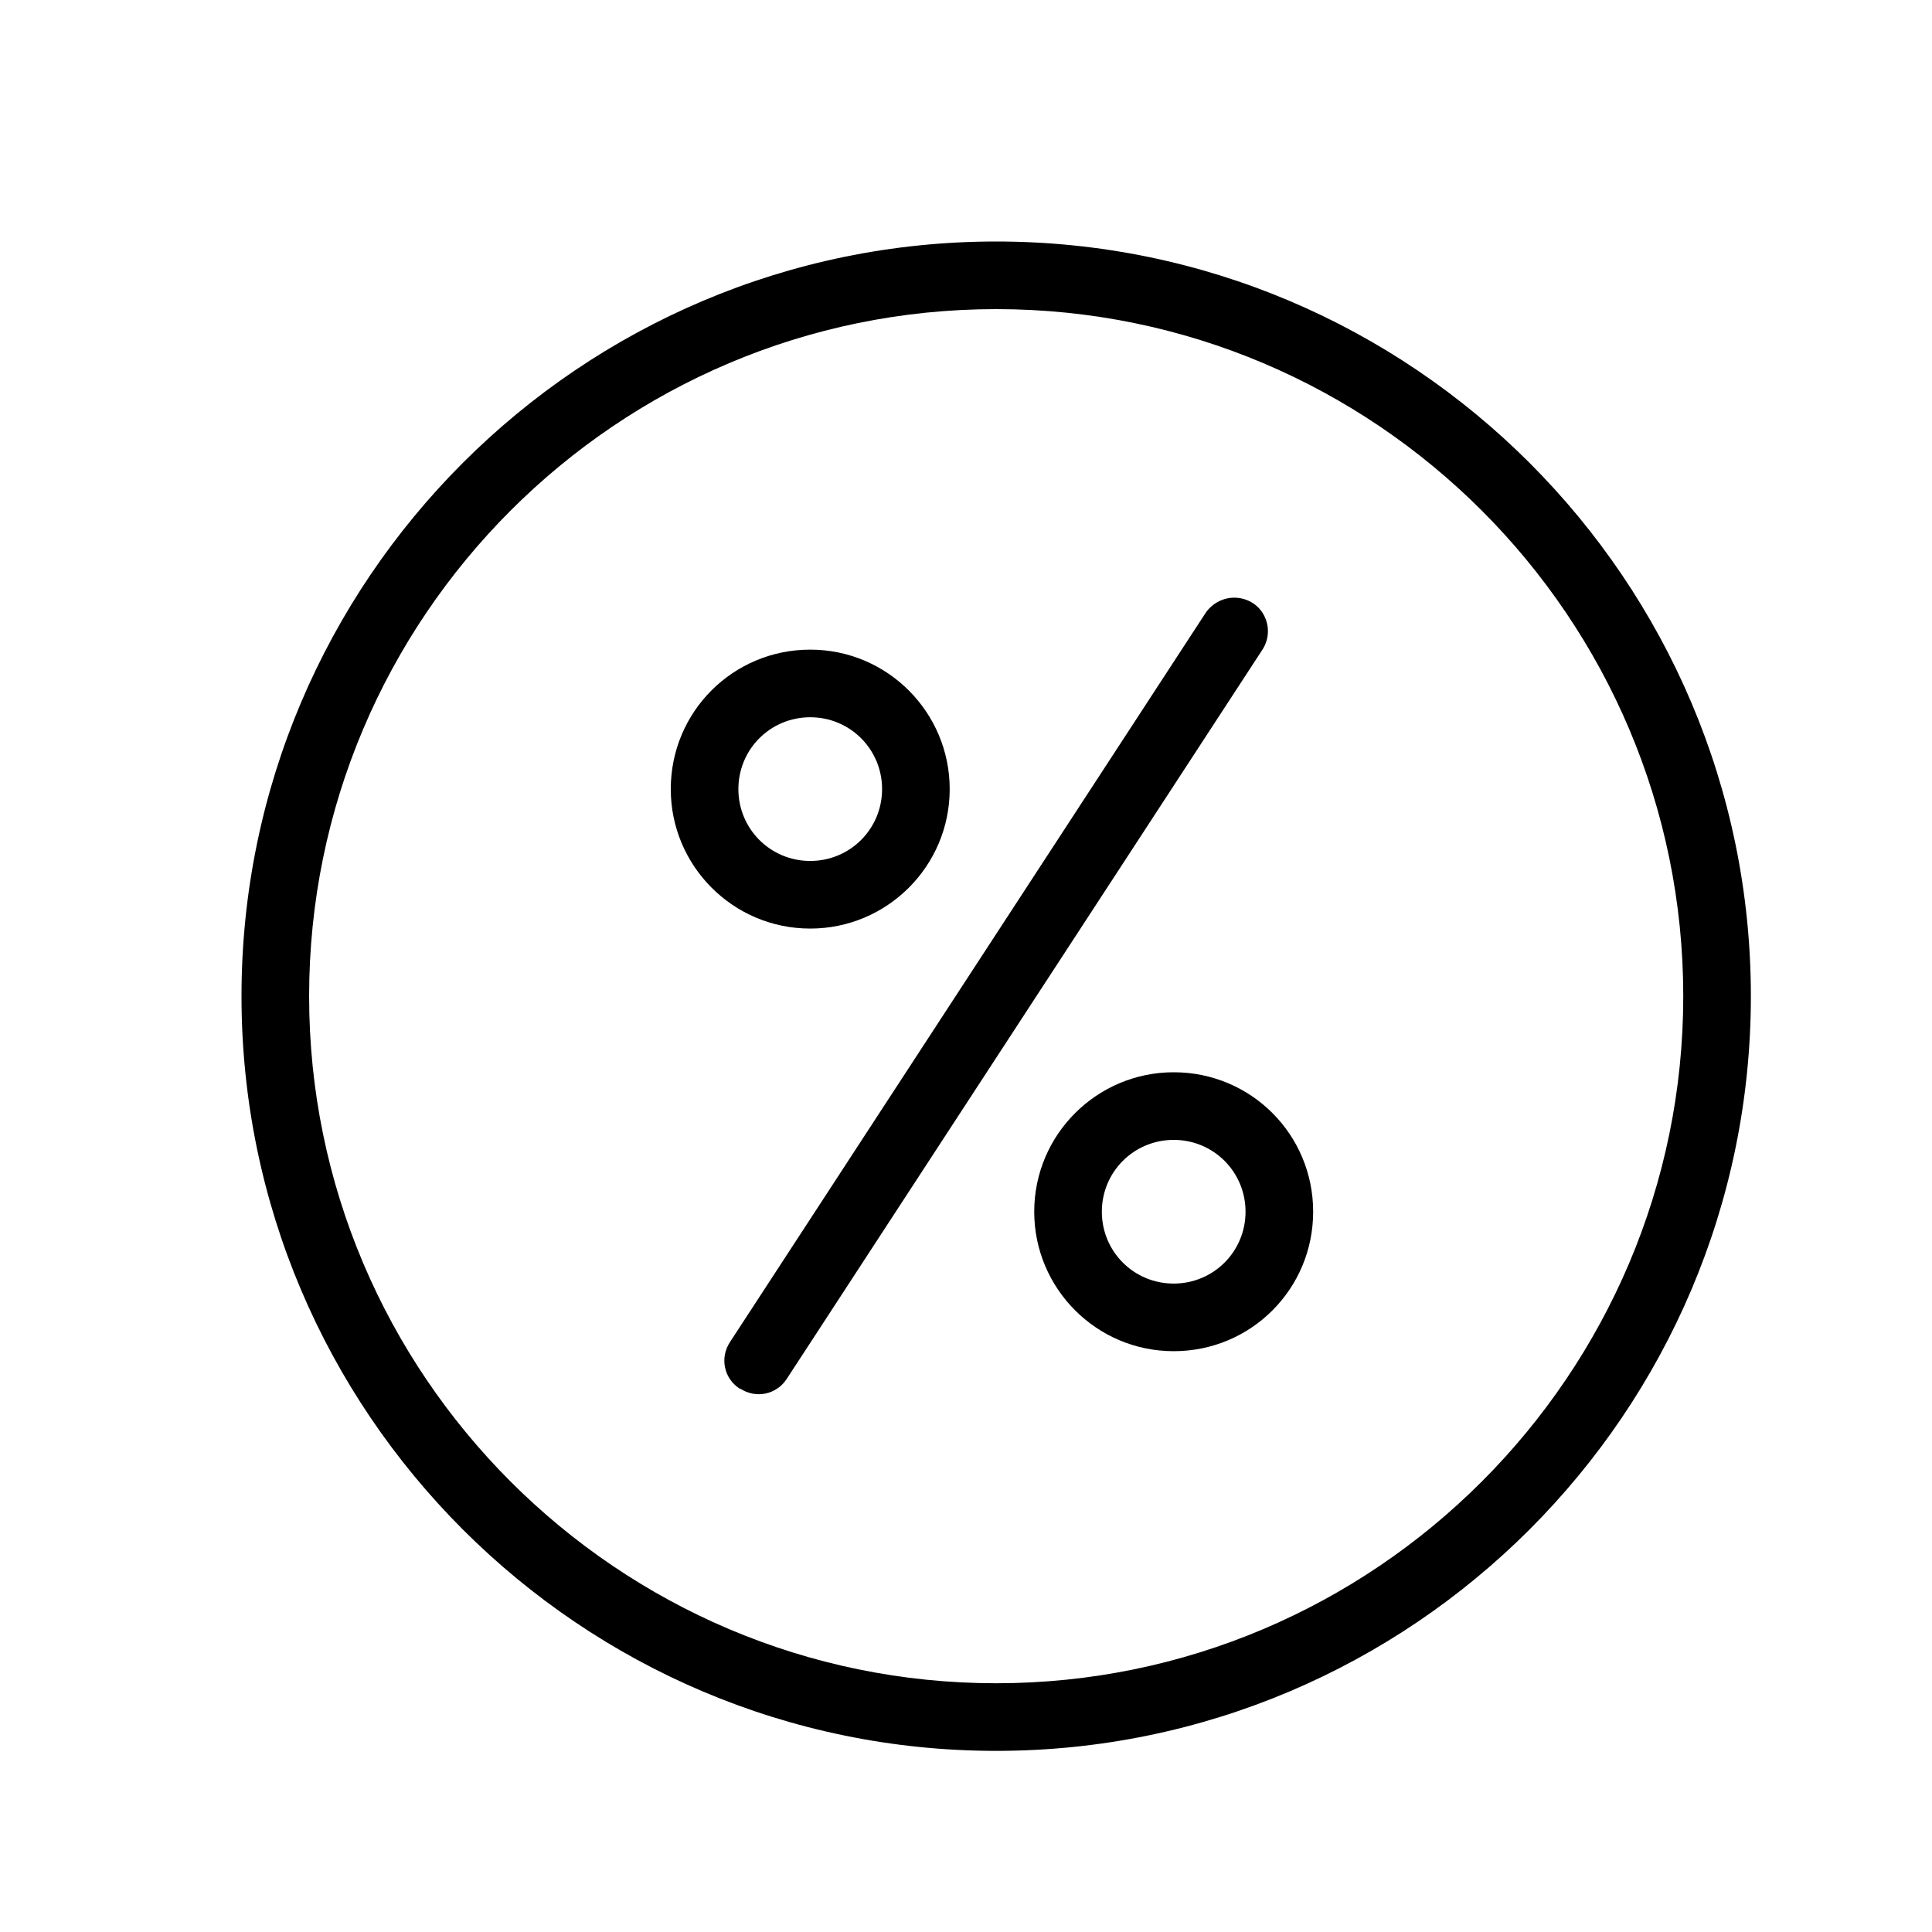
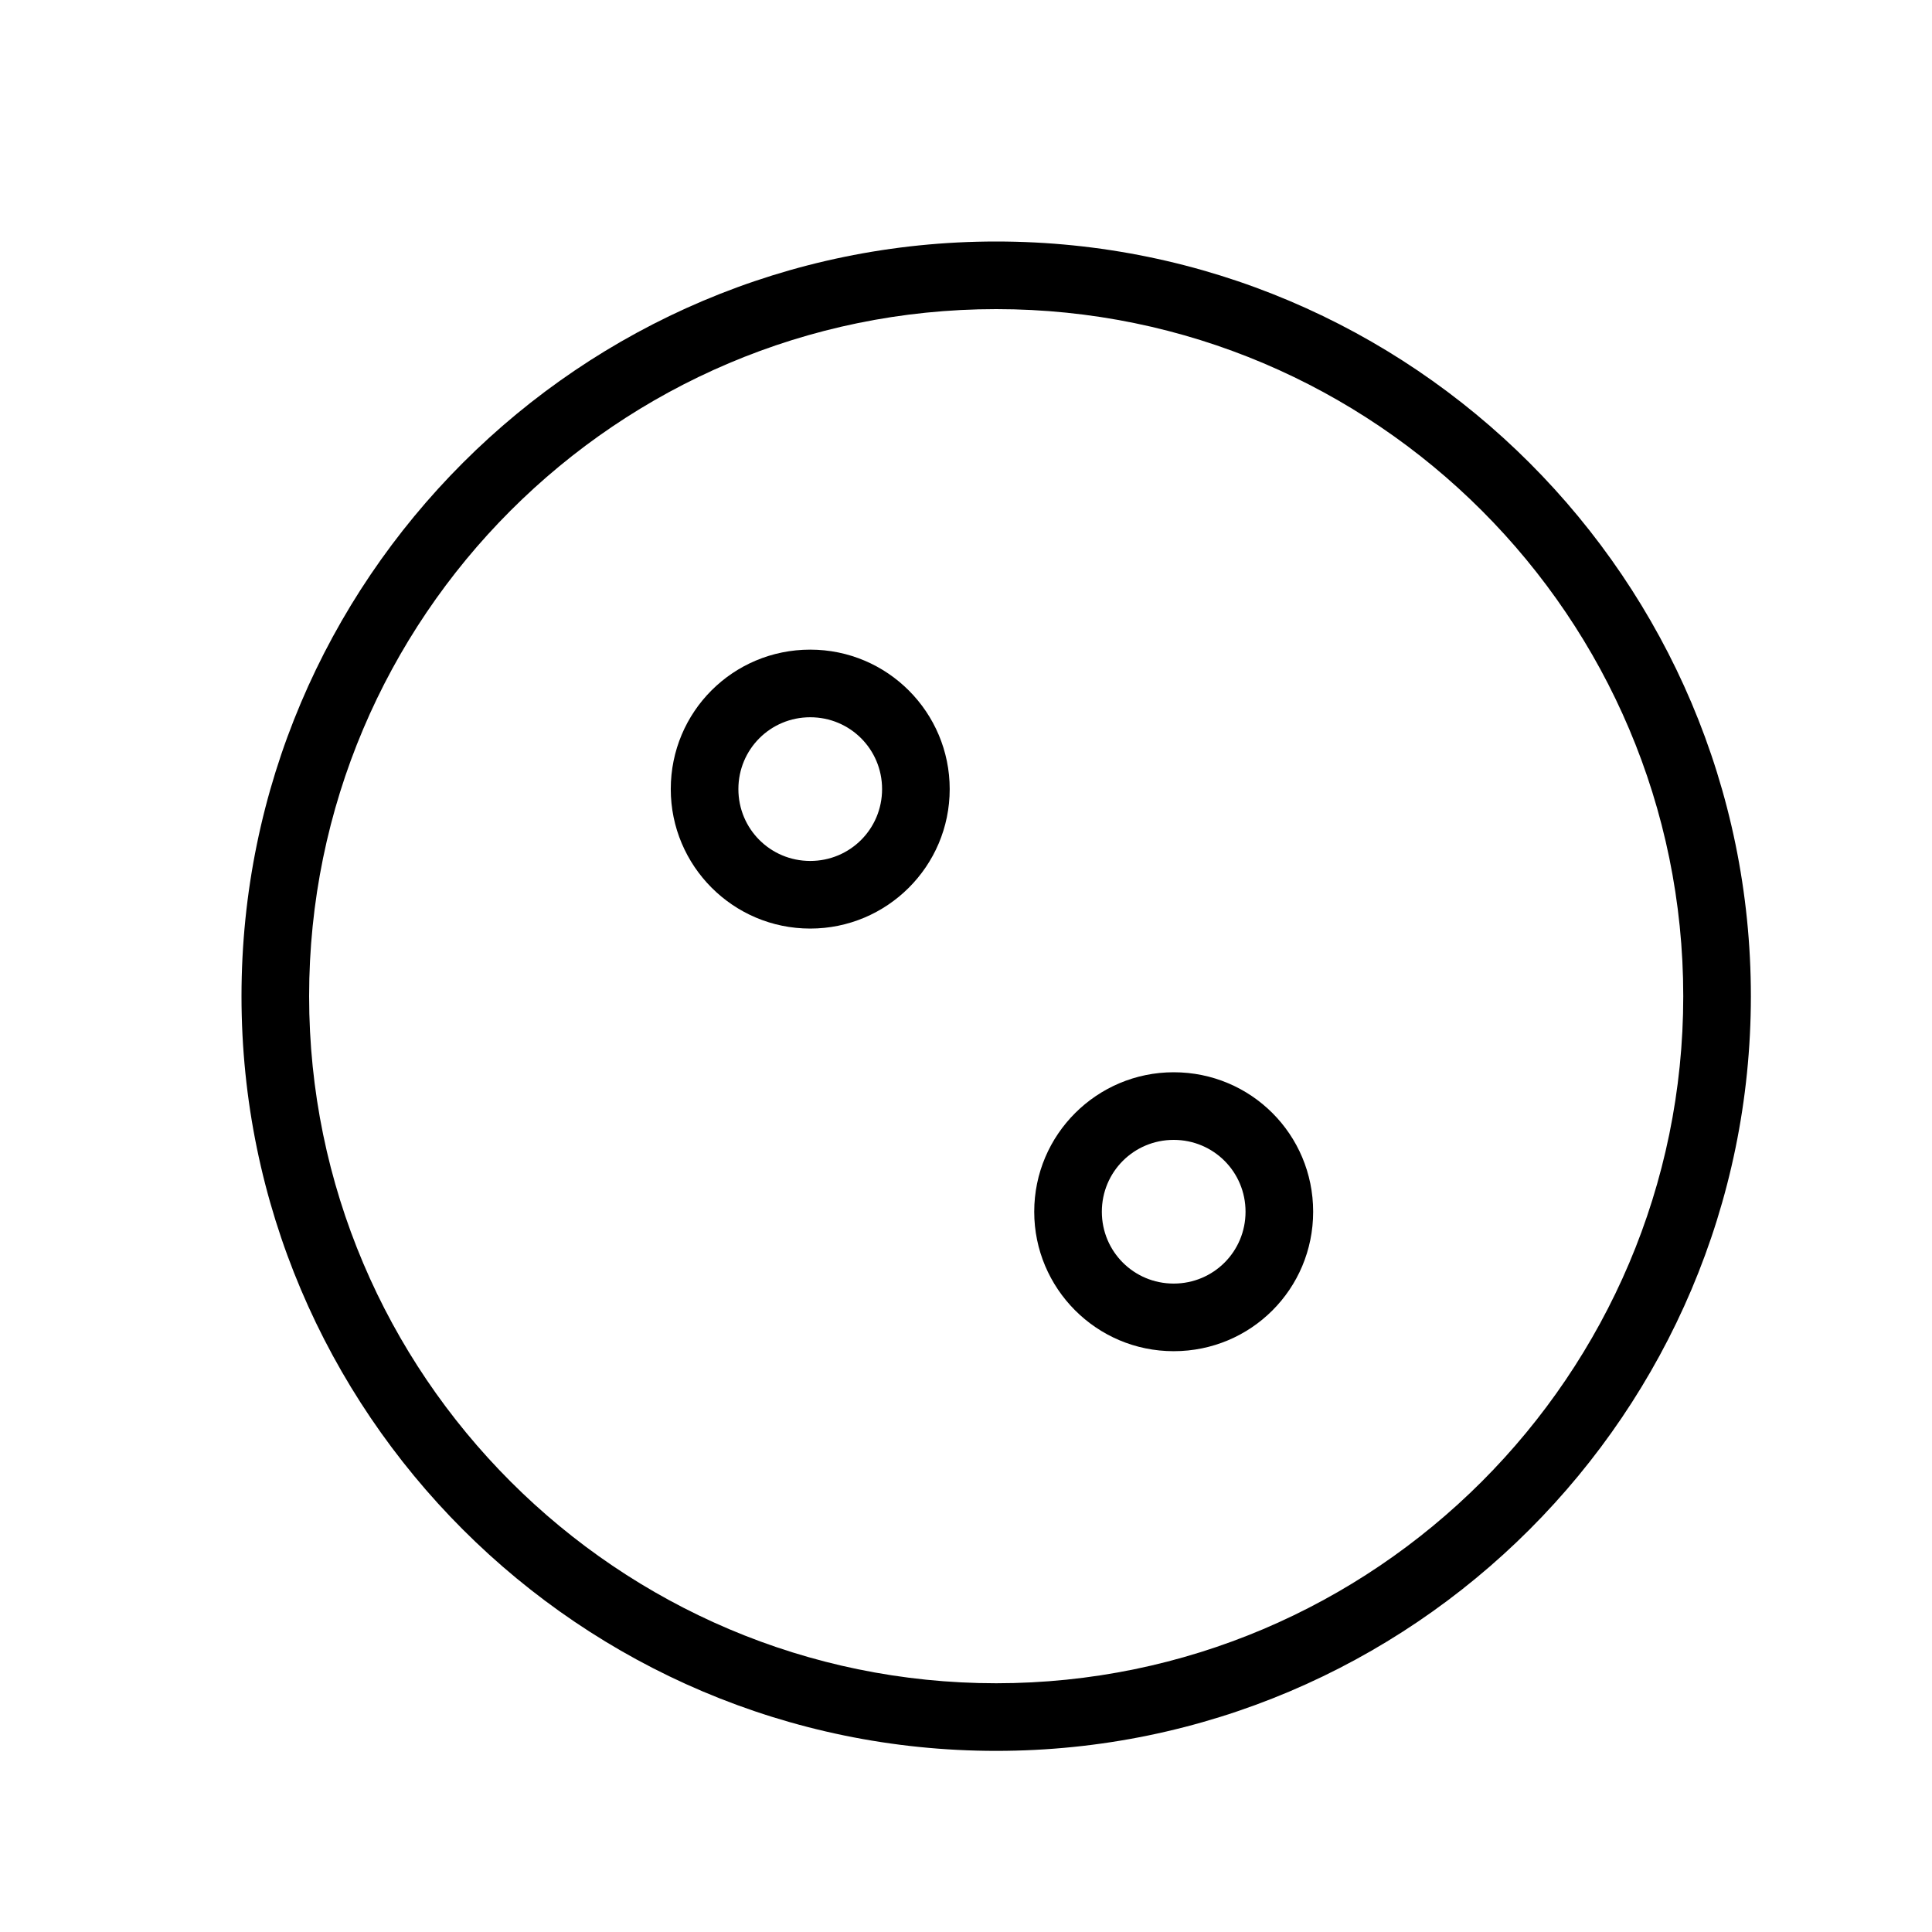
<svg xmlns="http://www.w3.org/2000/svg" width="32px" height="32px" viewBox="0 0 32 32" version="1.1">
  <title>Dis Sketch</title>
  <g id="Dis-Sketch" stroke="none" stroke-width="1" fill="none" fill-rule="evenodd">
    <g id="Discount-3" transform="translate(4, 4)" fill="#000000" fill-rule="nonzero">
      <path d="M12.5,25 C19.39,25 25,19.39 25,12.5 C25,5.61 19.39,0 12.5,0 C5.61,0 0,5.61 0,12.5 C0,19.39 5.61,25 12.5,25 Z M12.5,1.12 C18.78,1.12 23.88,6.23 23.88,12.5 C23.88,18.77 18.77,23.88 12.5,23.88 C6.23,23.88 1.12,18.77 1.12,12.5 C1.12,6.23 6.22,1.12 12.5,1.12 Z" id="Shape" />
      <path d="M9.42,11.38 C10.69,11.38 11.73,10.35 11.73,9.07 C11.73,7.8 10.7,6.76 9.42,6.76 C8.14,6.76 7.11,7.79 7.11,9.07 C7.11,10.34 8.14,11.38 9.42,11.38 Z M9.42,7.88 C10.08,7.88 10.61,8.41 10.61,9.07 C10.61,9.73 10.08,10.26 9.42,10.26 C8.76,10.26 8.23,9.73 8.23,9.07 C8.23,8.41 8.76,7.88 9.42,7.88 Z" id="Shape" />
      <path d="M13.13,16.07 C13.13,17.34 14.16,18.38 15.44,18.38 C16.72,18.38 17.75,17.35 17.75,16.07 C17.75,14.79 16.72,13.76 15.44,13.76 C14.17,13.76 13.13,14.79 13.13,16.07 Z M16.63,16.07 C16.63,16.73 16.1,17.26 15.44,17.26 C14.78,17.26 14.25,16.73 14.25,16.07 C14.25,15.41 14.78,14.88 15.44,14.88 C16.1,14.88 16.63,15.41 16.63,16.07 Z" id="Shape" />
-       <path d="M8.26,19 C8.52,19.17 8.86,19.1 9.03,18.84 L16.91,6.76 C17.02,6.59 17.03,6.38 16.94,6.2 C16.85,6.02 16.67,5.91 16.47,5.9 C16.27,5.89 16.08,5.99 15.97,6.15 L8.09,18.23 C7.92,18.49 7.99,18.83 8.25,19 L8.26,19 Z" id="Path" />
    </g>
  </g>
</svg>